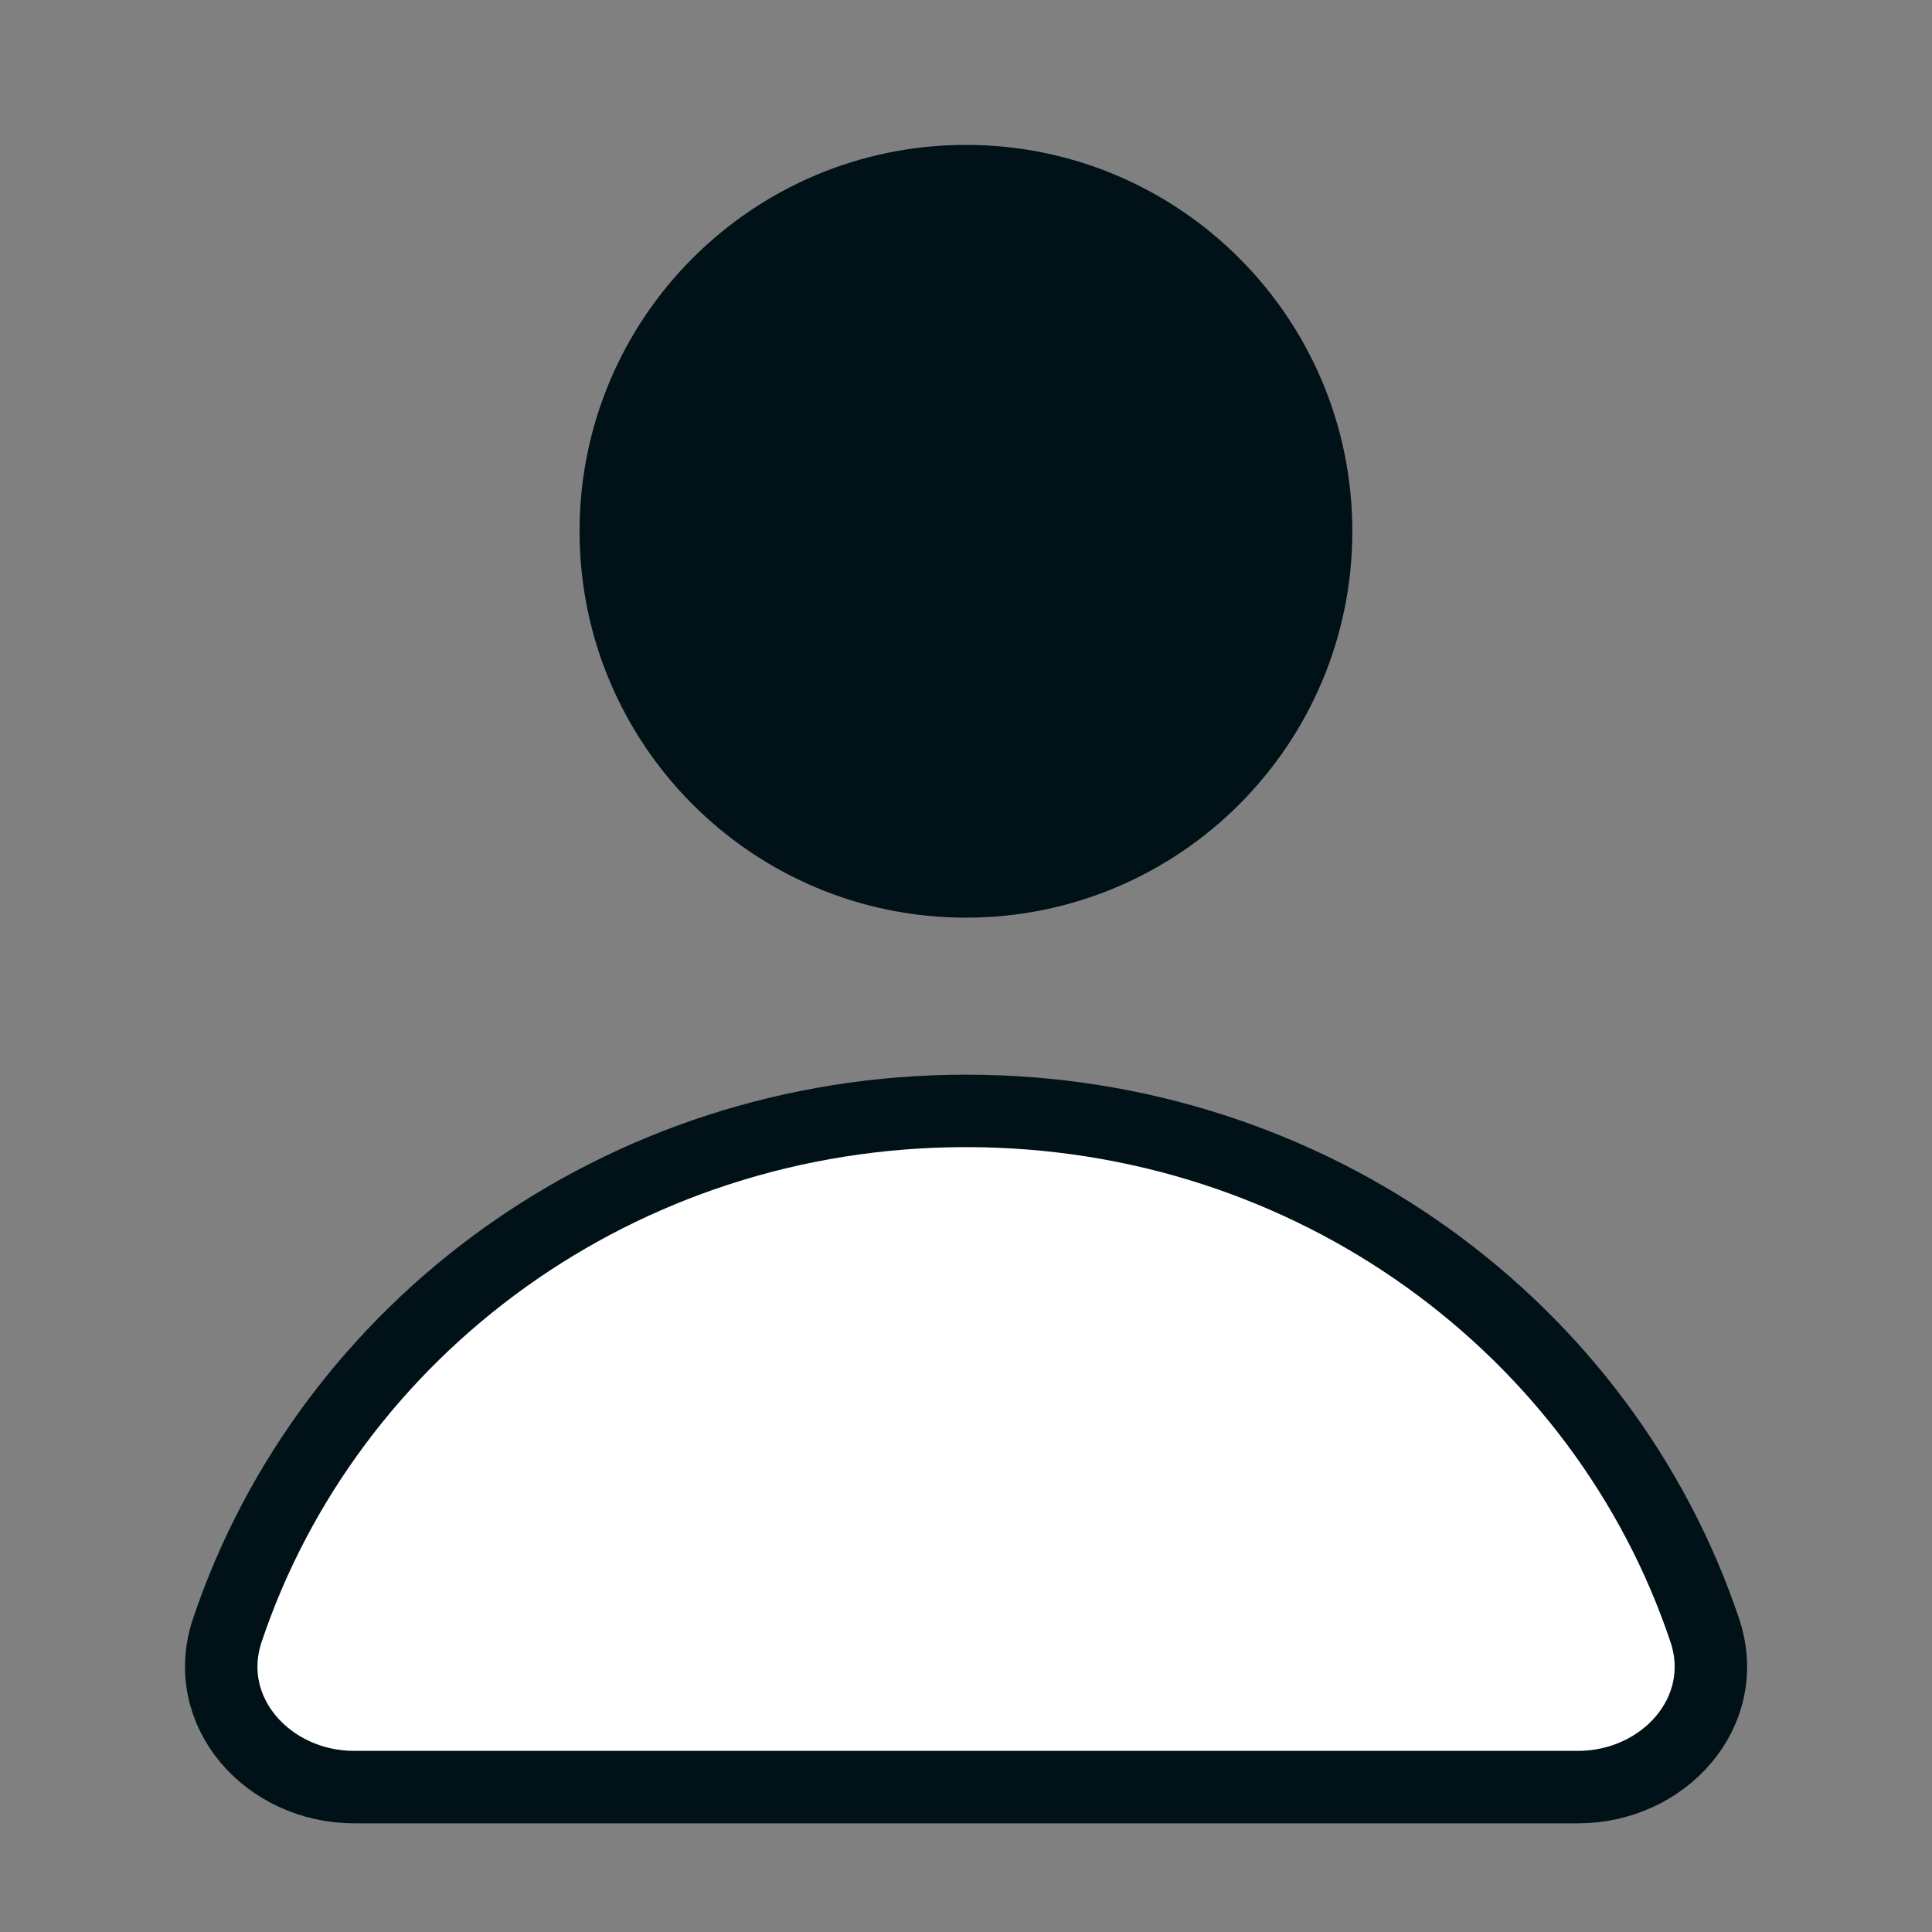
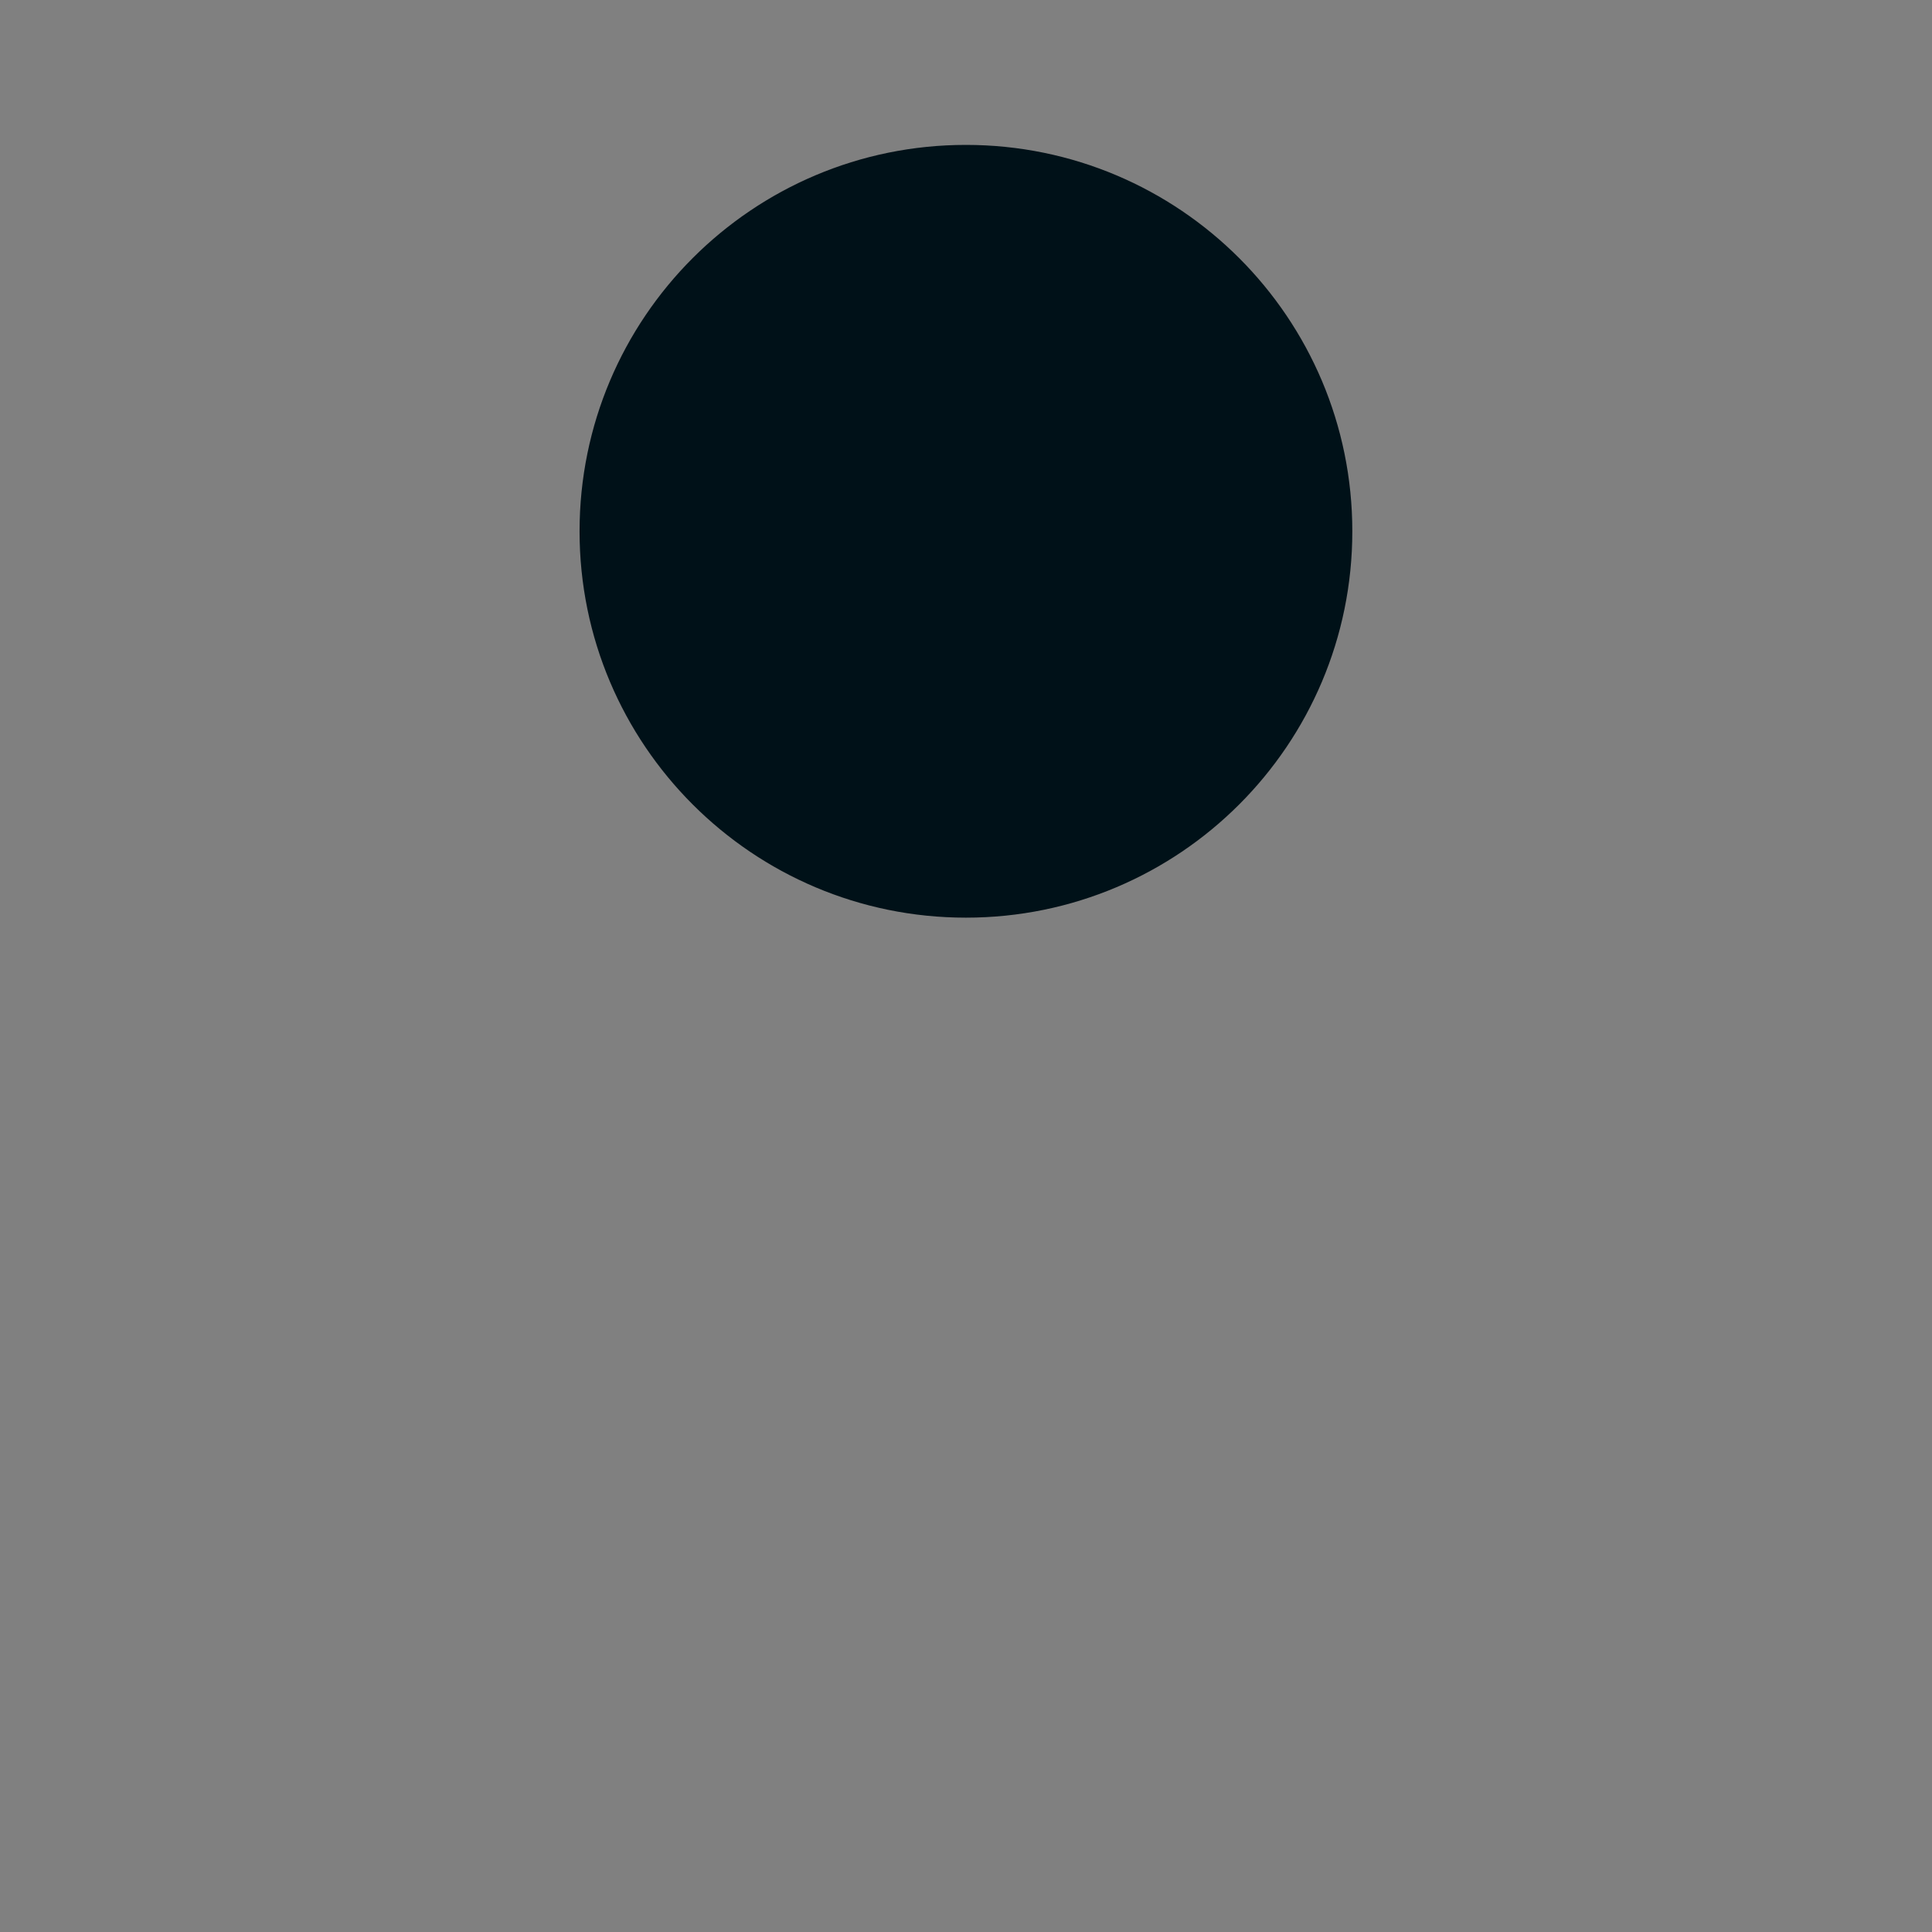
<svg xmlns="http://www.w3.org/2000/svg" width="48" height="48" viewBox="0 0 48 48" fill="none">
  <rect x="0" y="0" width="48" height="48" fill="#808080" stroke="none" />
  <path d="M33.036 13.2C33.036 18.191 28.99 22.237 23.998 22.237C19.007 22.237 14.961 18.191 14.961 13.2C14.961 8.208 19.007 4.162 23.998 4.162C28.99 4.162 33.036 8.208 33.036 13.2Z" fill="#001118" stroke="#001118" stroke-width="1.124" stroke-linecap="round" stroke-linejoin="round" />
-   <path d="M39.205 44.4C41.341 44.4 43.034 42.527 42.354 40.502C39.843 33.022 32.614 27.6 24.001 27.6C15.388 27.6 8.162 33.021 5.649 40.5C4.969 42.526 6.662 44.4 8.799 44.4H39.205Z" fill="white" stroke="#001118" stroke-width="1.8" stroke-linecap="round" stroke-linejoin="round" />
</svg>